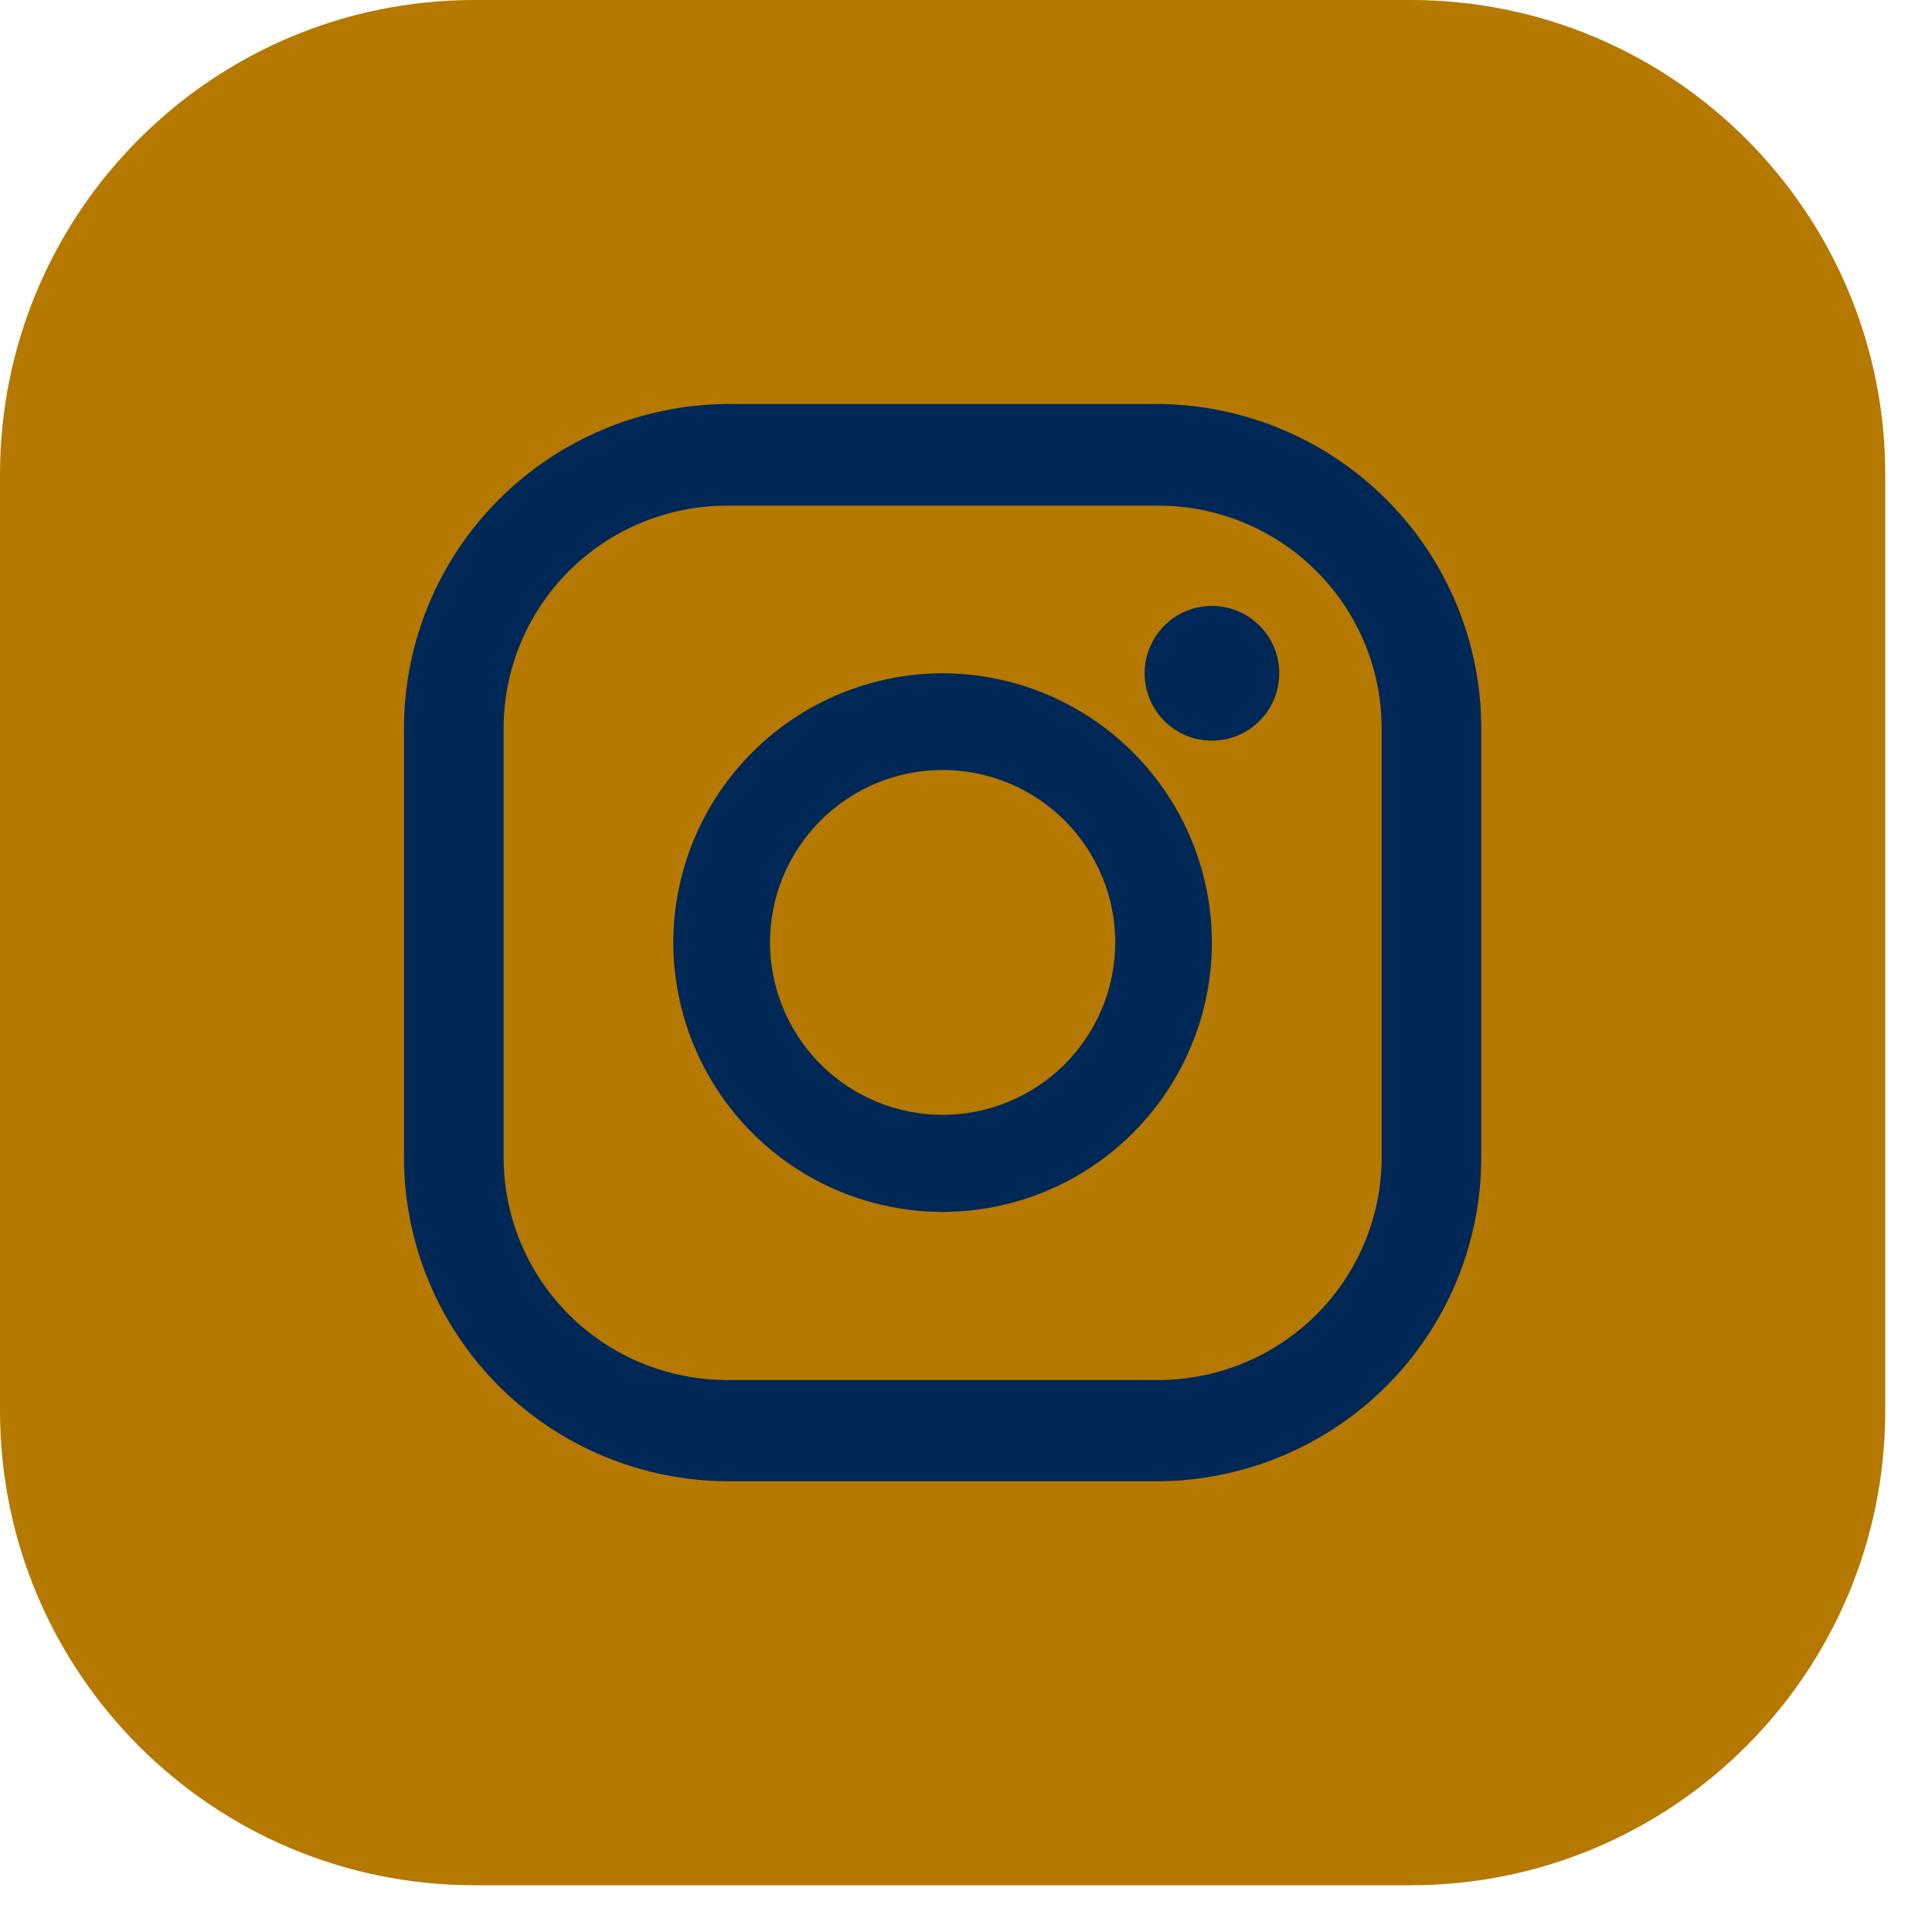
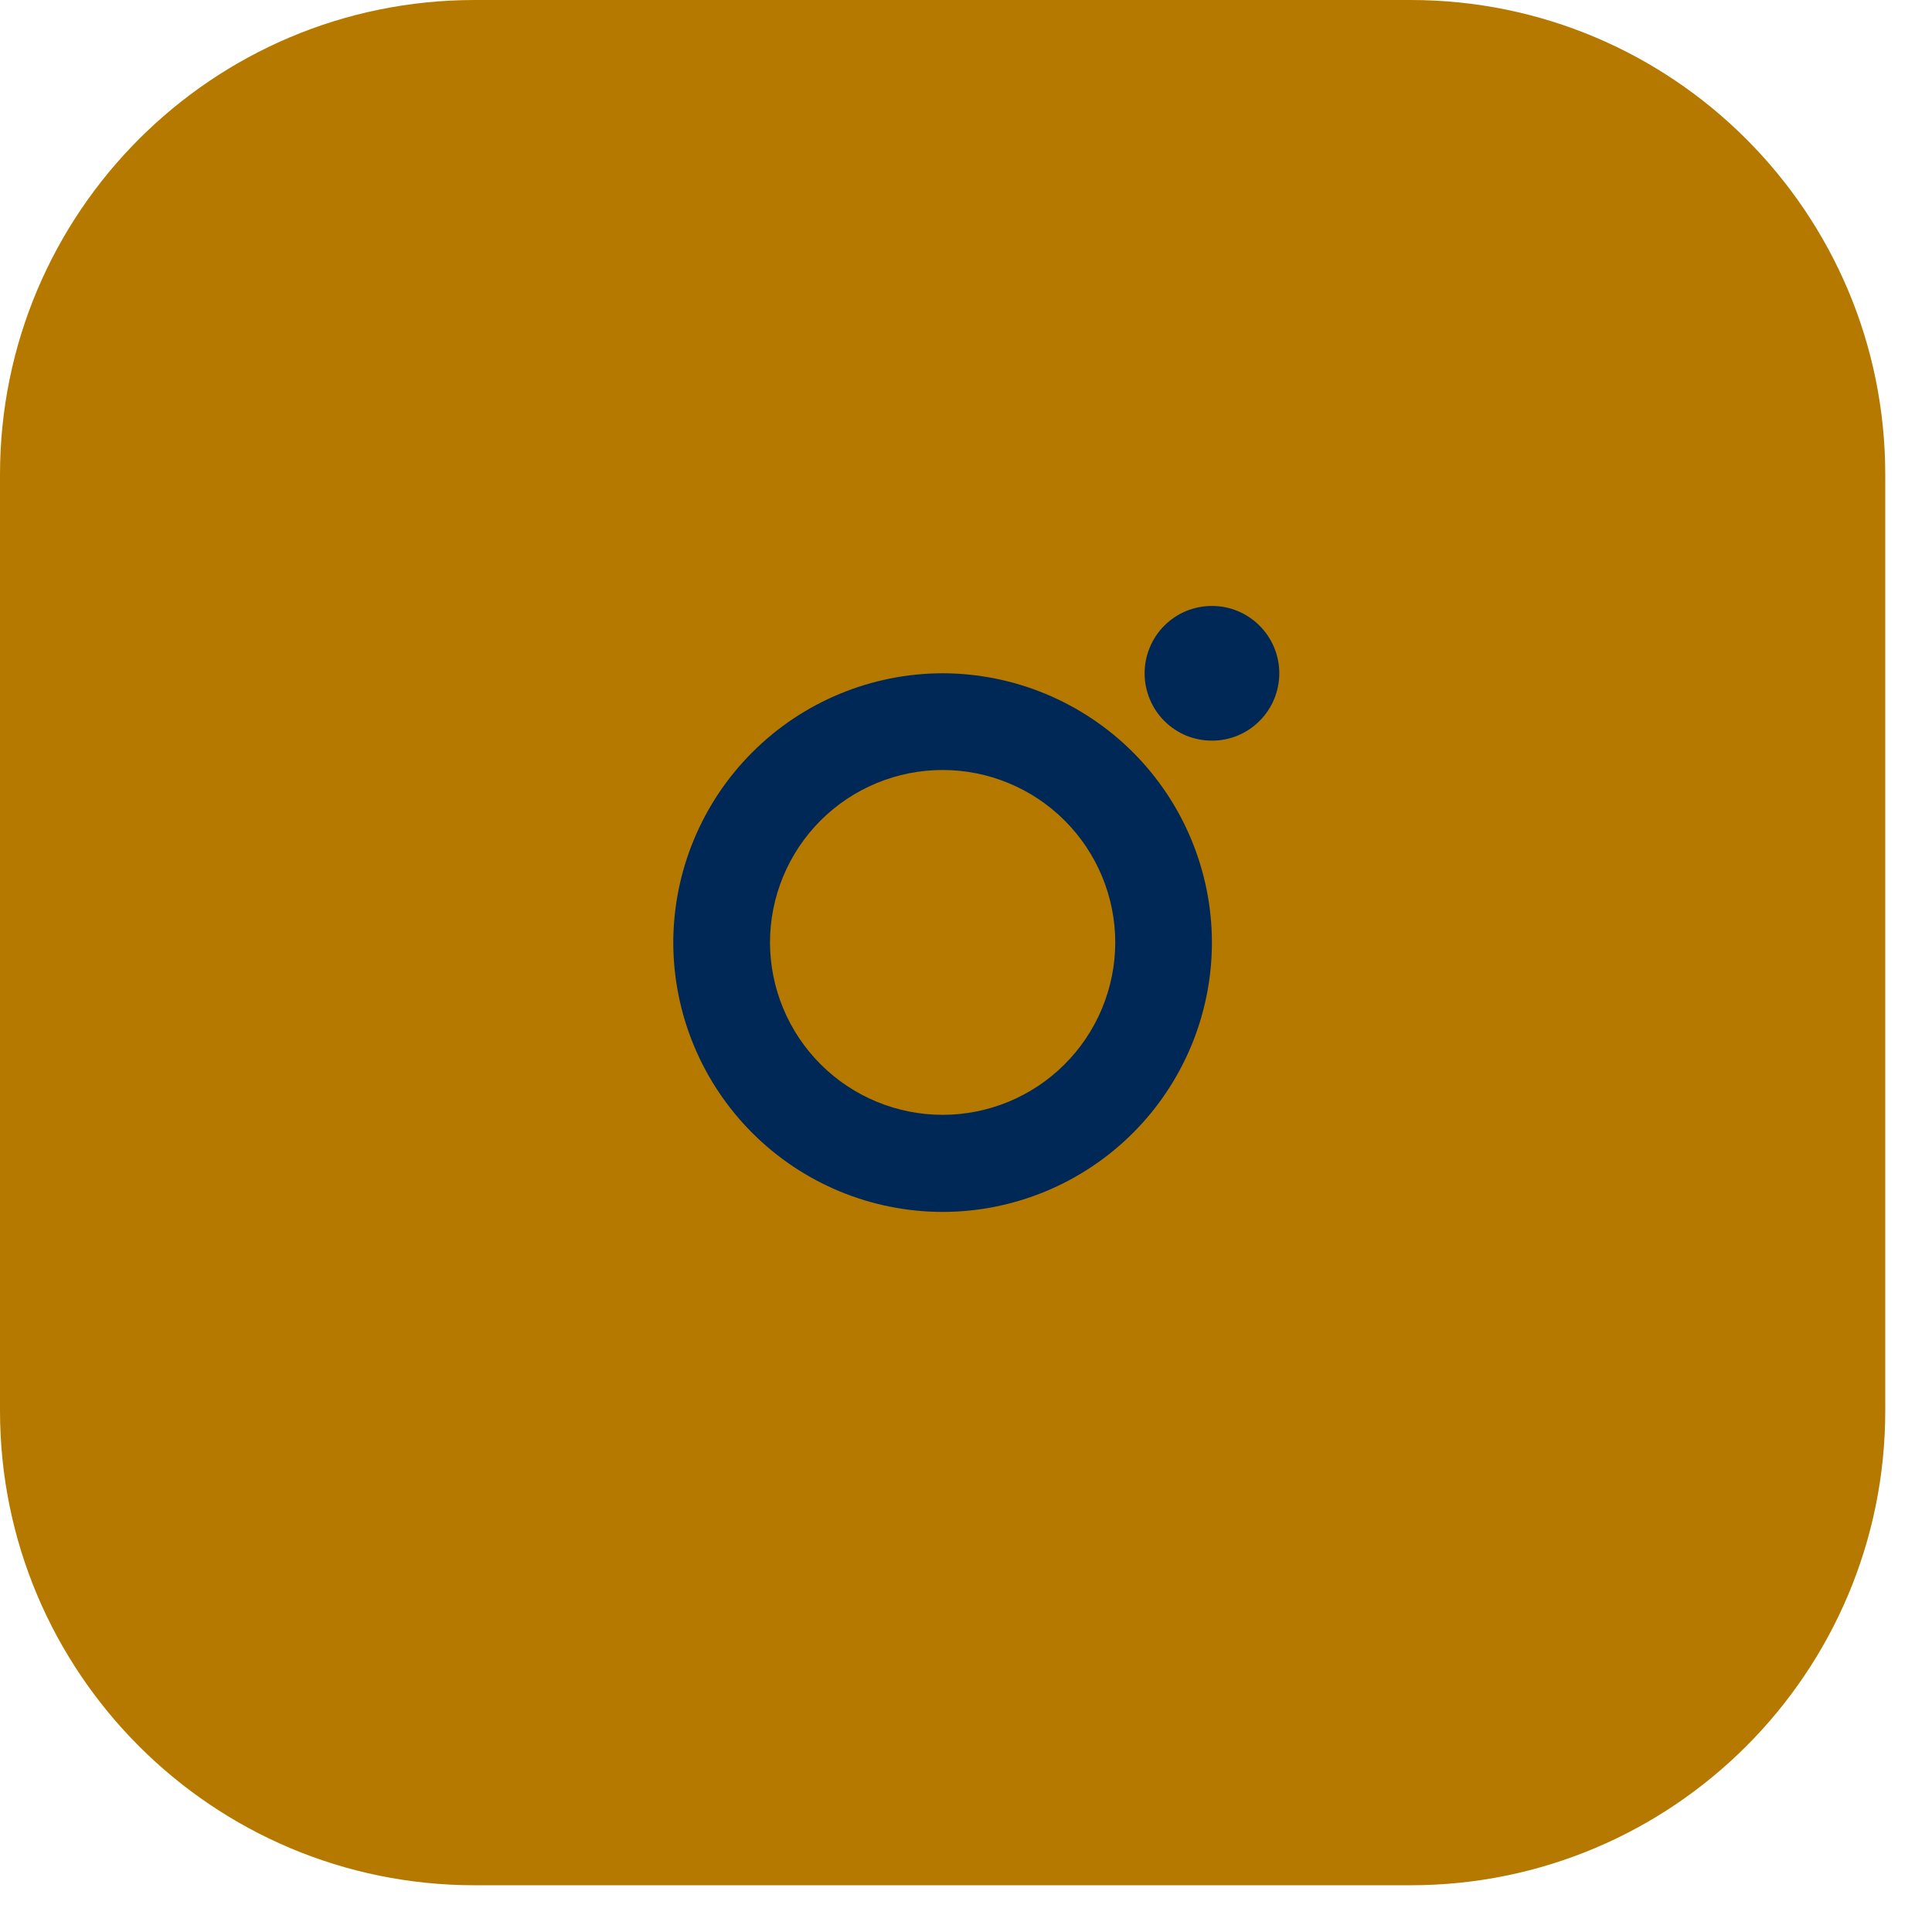
<svg xmlns="http://www.w3.org/2000/svg" width="31" height="31" viewBox="0 0 31 31" fill="none">
  <path d="M22.634 0H7.616C3.41 0 0 3.41 0 7.616V22.634C0 26.84 3.41 30.25 7.616 30.25H22.634C26.84 30.25 30.25 26.84 30.25 22.634V7.616C30.25 3.41 26.84 0 22.634 0Z" fill="#B57900" />
  <path d="M19.45 9.723C19.308 9.722 19.167 9.75 19.035 9.803C18.904 9.857 18.785 9.937 18.684 10.037C18.583 10.138 18.503 10.257 18.449 10.389C18.394 10.52 18.366 10.661 18.366 10.803C18.366 10.946 18.394 11.087 18.449 11.219C18.503 11.35 18.583 11.469 18.684 11.57C18.785 11.67 18.904 11.75 19.035 11.804C19.167 11.857 19.308 11.885 19.45 11.884C19.735 11.884 20.009 11.77 20.211 11.567C20.413 11.365 20.527 11.09 20.527 10.803C20.527 10.517 20.413 10.242 20.211 10.04C20.009 9.837 19.735 9.723 19.45 9.723Z" fill="#002857" />
  <path d="M15.125 10.803C13.979 10.805 12.881 11.261 12.071 12.071C11.261 12.881 10.805 13.979 10.803 15.125C10.805 16.27 11.261 17.369 12.071 18.179C12.881 18.989 13.979 19.445 15.125 19.446C16.27 19.445 17.369 18.989 18.179 18.179C18.989 17.369 19.445 16.27 19.446 15.125C19.445 13.979 18.989 12.881 18.179 12.071C17.369 11.261 16.27 10.805 15.125 10.803ZM15.125 17.888C14.392 17.888 13.688 17.597 13.169 17.079C12.65 16.561 12.357 15.858 12.355 15.125C12.355 14.39 12.647 13.686 13.166 13.166C13.686 12.647 14.39 12.355 15.125 12.355C15.859 12.355 16.564 12.647 17.083 13.166C17.603 13.686 17.895 14.39 17.895 15.125C17.893 15.858 17.6 16.561 17.081 17.079C16.562 17.597 15.858 17.888 15.125 17.888Z" fill="#002857" />
-   <path d="M18.589 23.768H11.661C10.285 23.758 8.969 23.207 7.999 22.235C7.029 21.262 6.484 19.948 6.482 18.578V11.679C6.484 10.308 7.029 8.993 7.999 8.02C8.968 7.047 10.285 6.494 11.661 6.482H18.589C19.965 6.494 21.282 7.047 22.251 8.02C23.221 8.993 23.766 10.308 23.768 11.679V18.578C23.766 19.948 23.221 21.262 22.251 22.235C21.281 23.207 19.965 23.758 18.589 23.768ZM11.661 8.113C10.712 8.115 9.803 8.491 9.132 9.16C8.461 9.828 8.083 10.734 8.081 11.679V18.578C8.083 19.523 8.461 20.429 9.132 21.097C9.803 21.765 10.712 22.141 11.661 22.143H18.589C19.538 22.141 20.447 21.765 21.118 21.097C21.789 20.429 22.167 19.523 22.169 18.578V11.679C22.167 10.734 21.789 9.828 21.118 9.16C20.447 8.491 19.538 8.115 18.589 8.113H11.661Z" fill="#002857" />
</svg>